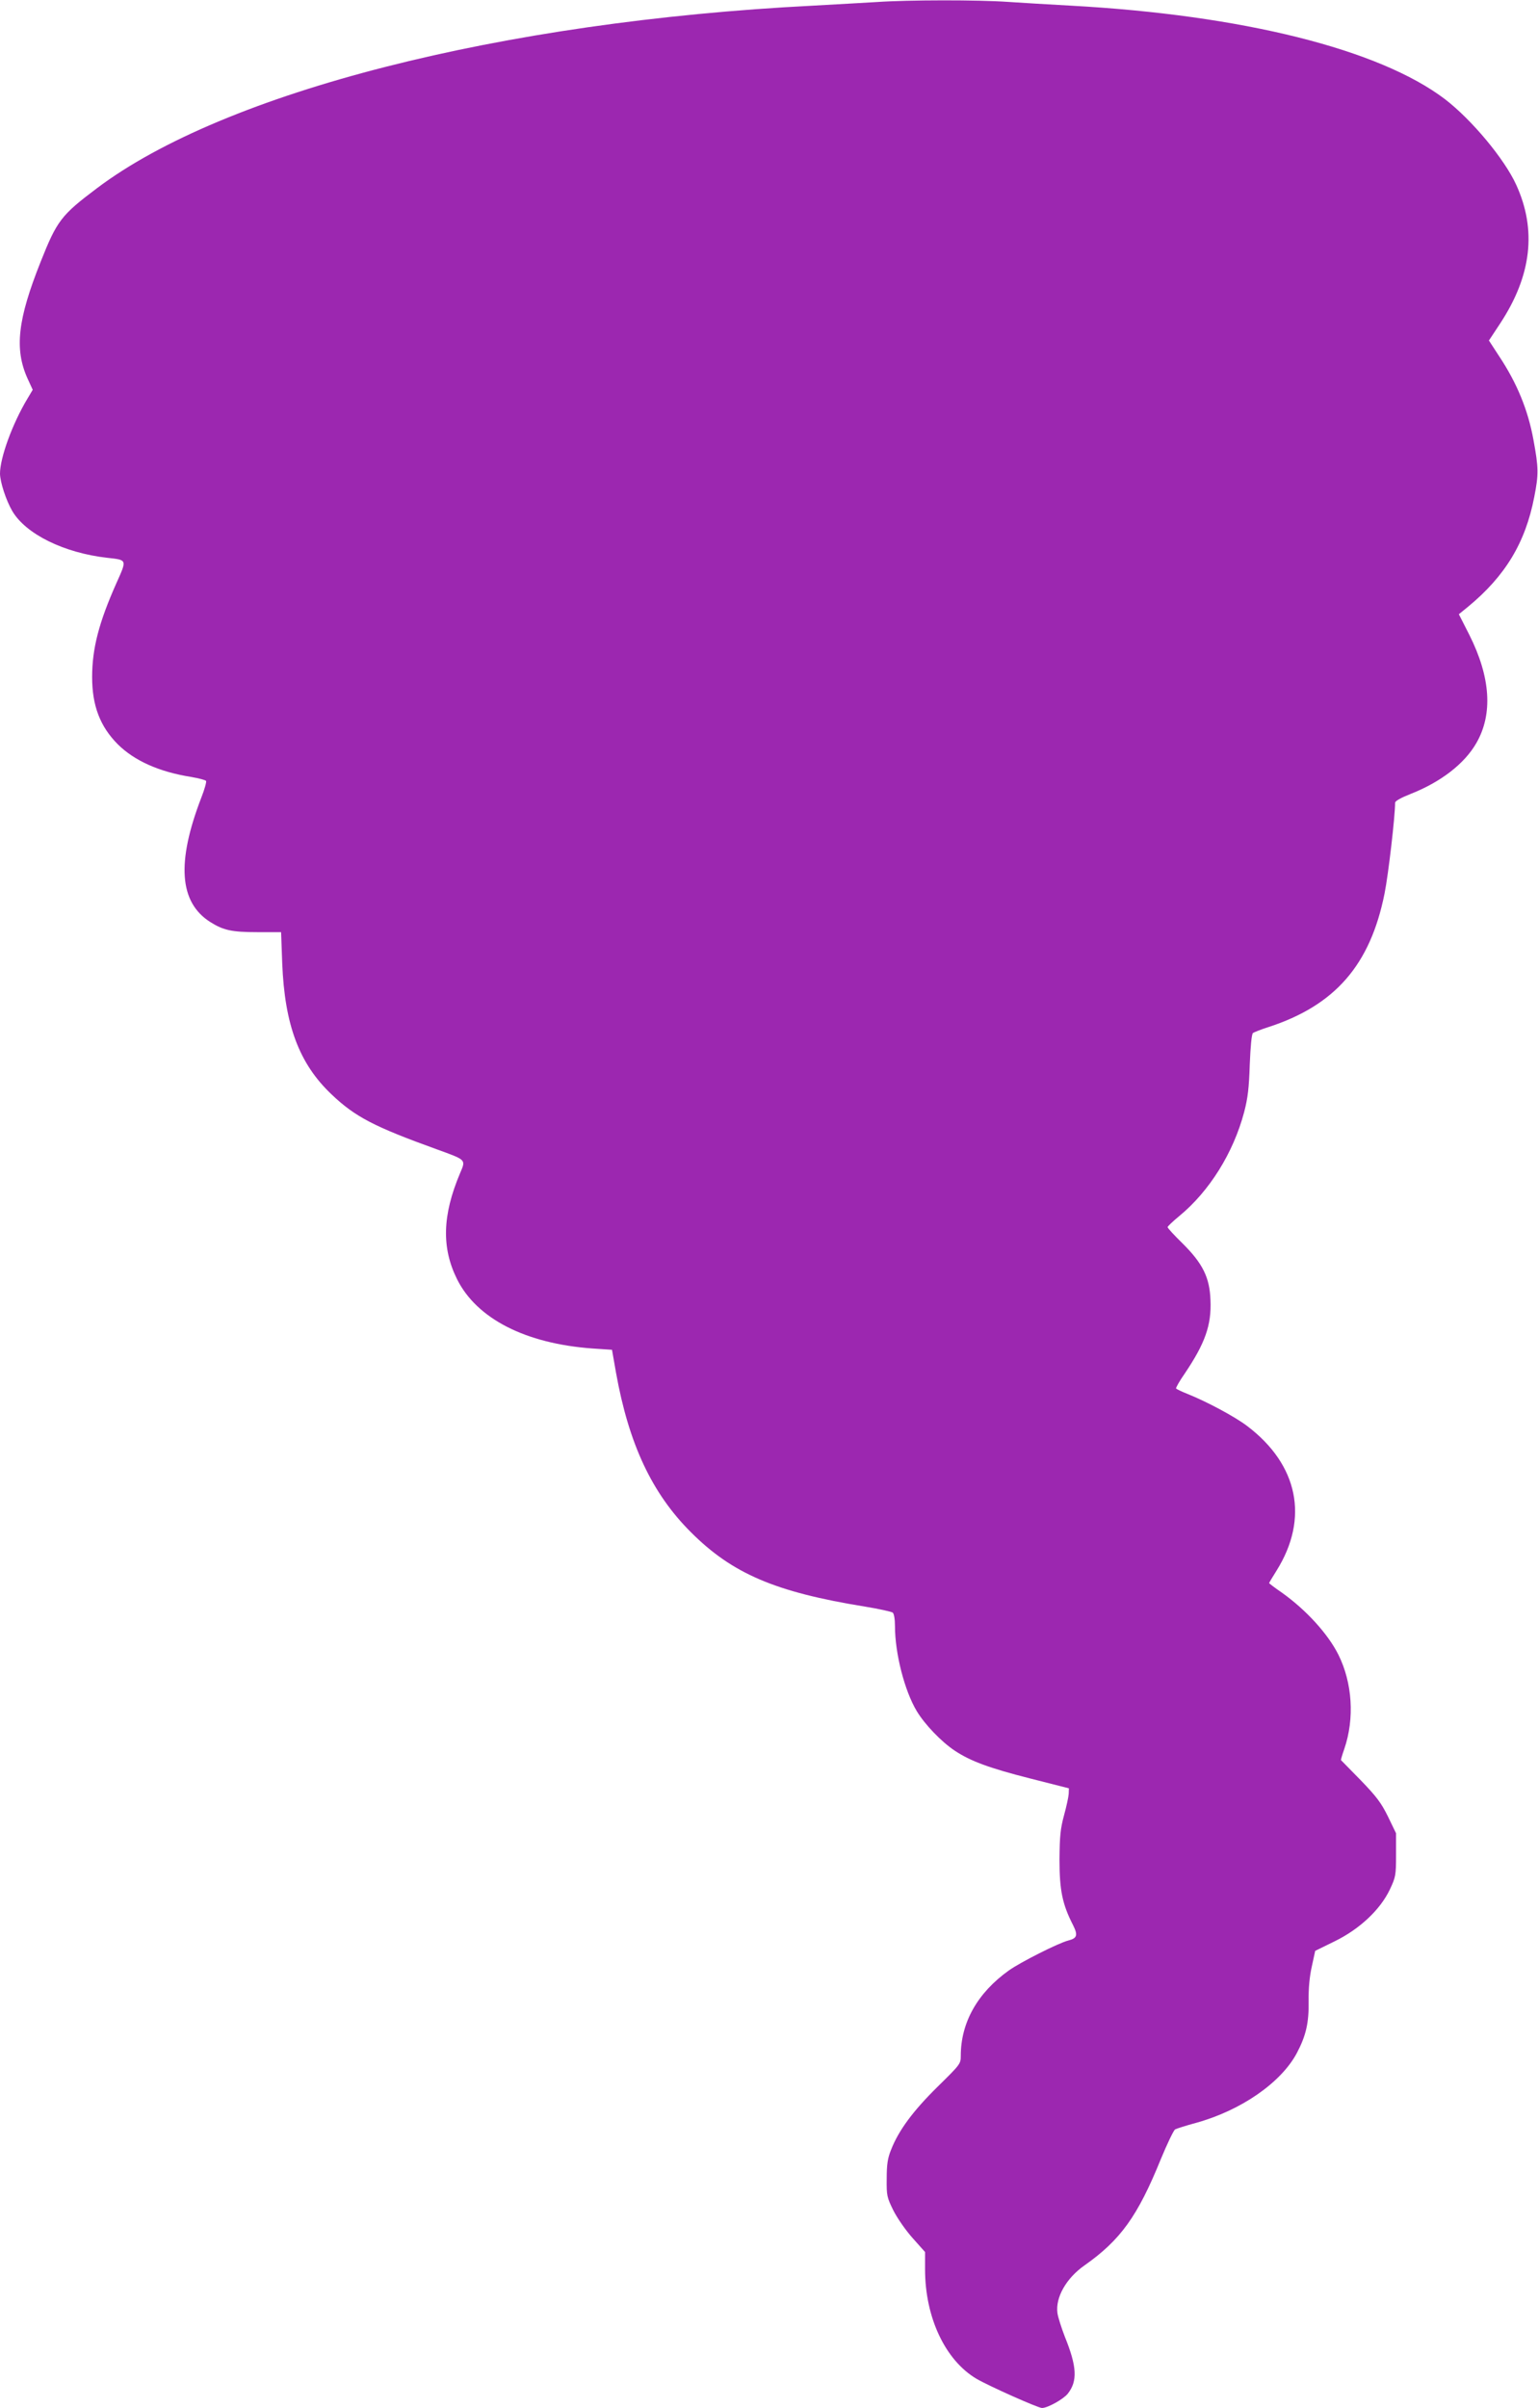
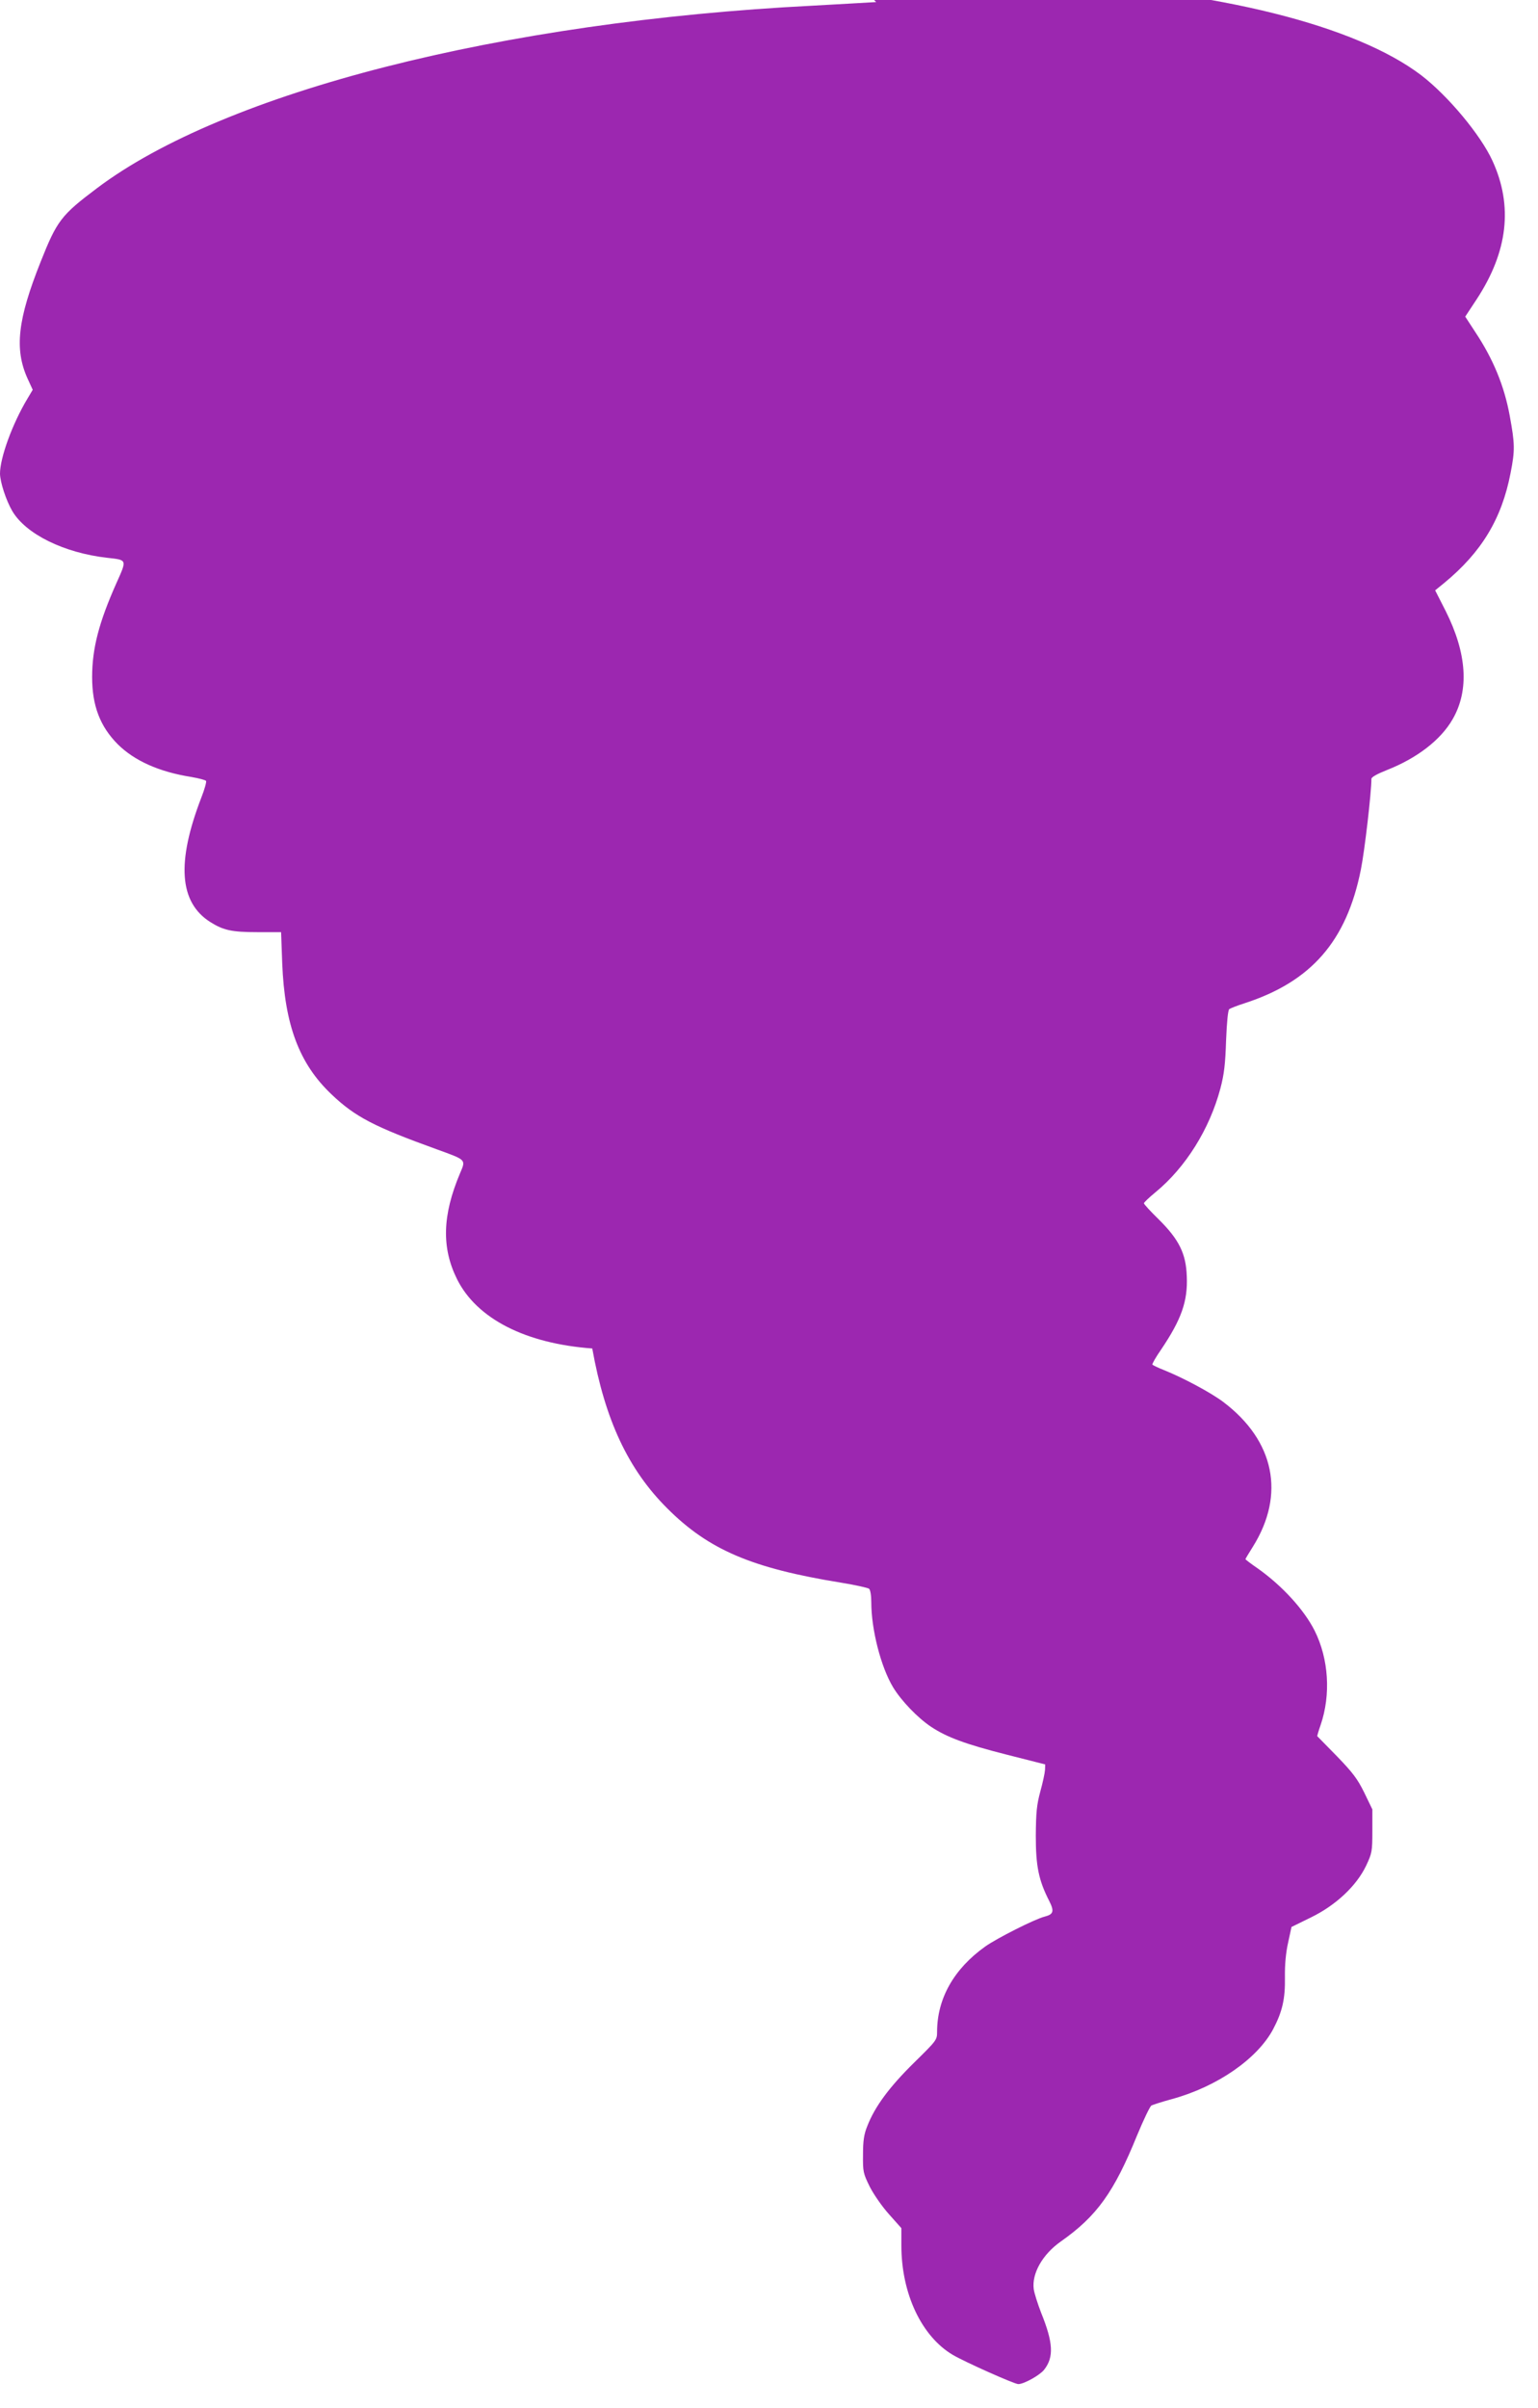
<svg xmlns="http://www.w3.org/2000/svg" version="1.0" width="818pt" height="1280pt" viewBox="0 0 818 1280" preserveAspectRatio="xMidYMid meet">
  <g transform="translate(0,1280) scale(0.1,-0.1)" fill="#9c27b0" stroke="none">
-     <path d="M4660 12789 c-63 -4 -214 -12 -335 -19 -1660 -84 -3131 -459 -3810 -971 -190 -143 -212 -172 -299 -391 -122 -306 -140 -463 -70 -619 l28 -61 -28 -47 c-81 -135 -146 -315 -146 -399 1 -46 32 -141 65 -198 72 -123 275 -223 505 -249 107 -12 106 -8 49 -135 -93 -209 -129 -347 -129 -499 0 -152 42 -262 136 -357 89 -88 220 -147 391 -174 40 -7 75 -16 79 -21 3 -5 -8 -45 -25 -88 -133 -345 -118 -557 47 -662 70 -44 114 -54 252 -54 l125 0 6 -165 c13 -328 90 -534 262 -697 126 -120 227 -172 559 -292 160 -58 156 -54 125 -127 -95 -225 -99 -397 -16 -564 105 -210 364 -342 719 -368 l105 -7 21 -120 c68 -380 191 -643 399 -850 220 -220 449 -318 925 -395 74 -12 141 -27 148 -32 7 -6 12 -35 12 -72 0 -145 51 -344 116 -452 43 -71 130 -162 202 -210 83 -55 181 -92 402 -148 l205 -52 -1 -29 c-1 -17 -12 -68 -25 -115 -19 -71 -23 -109 -24 -235 0 -162 15 -237 72 -348 27 -54 22 -70 -25 -82 -52 -13 -254 -115 -316 -159 -167 -119 -256 -277 -256 -454 0 -43 -3 -46 -124 -165 -130 -128 -207 -232 -247 -335 -18 -44 -23 -78 -23 -153 -1 -90 1 -99 36 -170 21 -41 66 -106 103 -147 l65 -73 0 -92 c0 -257 108 -484 274 -582 67 -39 327 -155 348 -155 30 0 114 47 137 76 53 67 49 144 -16 304 -18 47 -36 103 -39 125 -11 83 47 185 144 253 192 135 283 262 406 565 34 82 68 153 76 158 8 4 57 20 109 34 241 66 454 214 538 371 49 93 65 161 63 277 -1 67 5 131 17 184 l18 83 104 51 c133 65 242 168 293 275 31 66 33 75 33 184 l0 115 -43 89 c-36 73 -61 106 -145 193 -56 57 -103 105 -105 107 -1 1 7 29 18 60 55 161 43 351 -32 501 -56 111 -171 237 -300 329 -38 26 -68 49 -68 51 0 2 18 32 40 67 173 277 115 562 -157 768 -66 50 -214 129 -316 170 -31 12 -59 26 -62 29 -2 4 19 41 47 81 107 159 142 256 136 389 -4 120 -41 195 -149 302 -44 43 -79 81 -79 86 0 4 27 30 61 58 162 133 289 338 346 553 20 76 26 130 30 254 4 98 10 161 17 167 6 4 43 19 81 31 355 115 543 330 619 711 20 99 56 409 56 482 0 9 30 26 83 47 160 63 286 160 349 270 89 154 76 350 -37 575 l-56 110 48 39 c199 164 306 341 353 584 24 121 23 156 -4 303 -29 160 -88 303 -183 446 l-54 83 60 91 c167 254 195 497 85 737 -63 138 -237 346 -379 455 -349 265 -1076 447 -1990 497 -110 6 -261 15 -335 20 -155 11 -530 11 -700 -1z" />
+     <path d="M4660 12789 c-63 -4 -214 -12 -335 -19 -1660 -84 -3131 -459 -3810 -971 -190 -143 -212 -172 -299 -391 -122 -306 -140 -463 -70 -619 l28 -61 -28 -47 c-81 -135 -146 -315 -146 -399 1 -46 32 -141 65 -198 72 -123 275 -223 505 -249 107 -12 106 -8 49 -135 -93 -209 -129 -347 -129 -499 0 -152 42 -262 136 -357 89 -88 220 -147 391 -174 40 -7 75 -16 79 -21 3 -5 -8 -45 -25 -88 -133 -345 -118 -557 47 -662 70 -44 114 -54 252 -54 l125 0 6 -165 c13 -328 90 -534 262 -697 126 -120 227 -172 559 -292 160 -58 156 -54 125 -127 -95 -225 -99 -397 -16 -564 105 -210 364 -342 719 -368 c68 -380 191 -643 399 -850 220 -220 449 -318 925 -395 74 -12 141 -27 148 -32 7 -6 12 -35 12 -72 0 -145 51 -344 116 -452 43 -71 130 -162 202 -210 83 -55 181 -92 402 -148 l205 -52 -1 -29 c-1 -17 -12 -68 -25 -115 -19 -71 -23 -109 -24 -235 0 -162 15 -237 72 -348 27 -54 22 -70 -25 -82 -52 -13 -254 -115 -316 -159 -167 -119 -256 -277 -256 -454 0 -43 -3 -46 -124 -165 -130 -128 -207 -232 -247 -335 -18 -44 -23 -78 -23 -153 -1 -90 1 -99 36 -170 21 -41 66 -106 103 -147 l65 -73 0 -92 c0 -257 108 -484 274 -582 67 -39 327 -155 348 -155 30 0 114 47 137 76 53 67 49 144 -16 304 -18 47 -36 103 -39 125 -11 83 47 185 144 253 192 135 283 262 406 565 34 82 68 153 76 158 8 4 57 20 109 34 241 66 454 214 538 371 49 93 65 161 63 277 -1 67 5 131 17 184 l18 83 104 51 c133 65 242 168 293 275 31 66 33 75 33 184 l0 115 -43 89 c-36 73 -61 106 -145 193 -56 57 -103 105 -105 107 -1 1 7 29 18 60 55 161 43 351 -32 501 -56 111 -171 237 -300 329 -38 26 -68 49 -68 51 0 2 18 32 40 67 173 277 115 562 -157 768 -66 50 -214 129 -316 170 -31 12 -59 26 -62 29 -2 4 19 41 47 81 107 159 142 256 136 389 -4 120 -41 195 -149 302 -44 43 -79 81 -79 86 0 4 27 30 61 58 162 133 289 338 346 553 20 76 26 130 30 254 4 98 10 161 17 167 6 4 43 19 81 31 355 115 543 330 619 711 20 99 56 409 56 482 0 9 30 26 83 47 160 63 286 160 349 270 89 154 76 350 -37 575 l-56 110 48 39 c199 164 306 341 353 584 24 121 23 156 -4 303 -29 160 -88 303 -183 446 l-54 83 60 91 c167 254 195 497 85 737 -63 138 -237 346 -379 455 -349 265 -1076 447 -1990 497 -110 6 -261 15 -335 20 -155 11 -530 11 -700 -1z" />
  </g>
</svg>